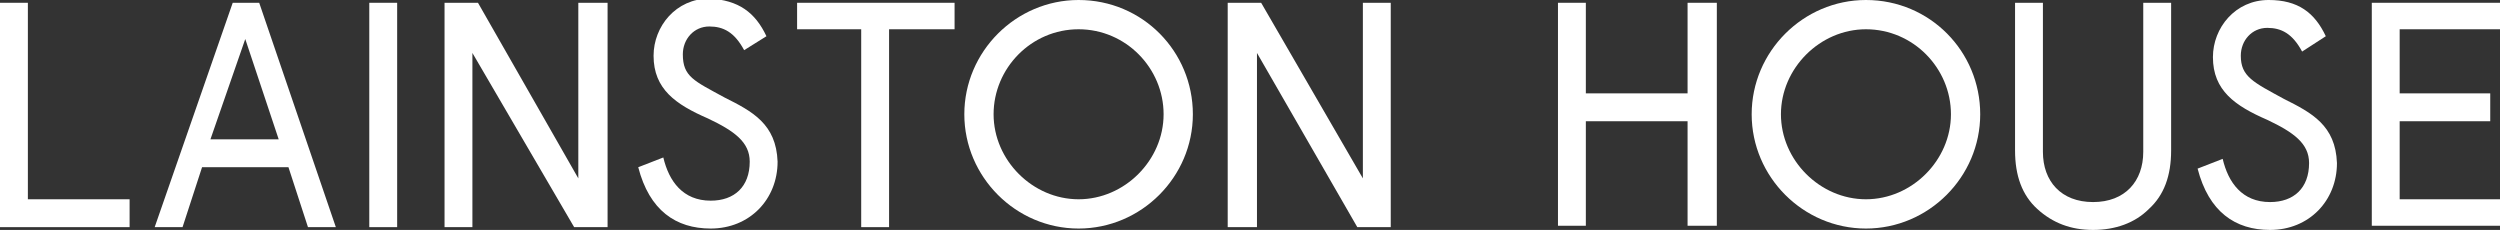
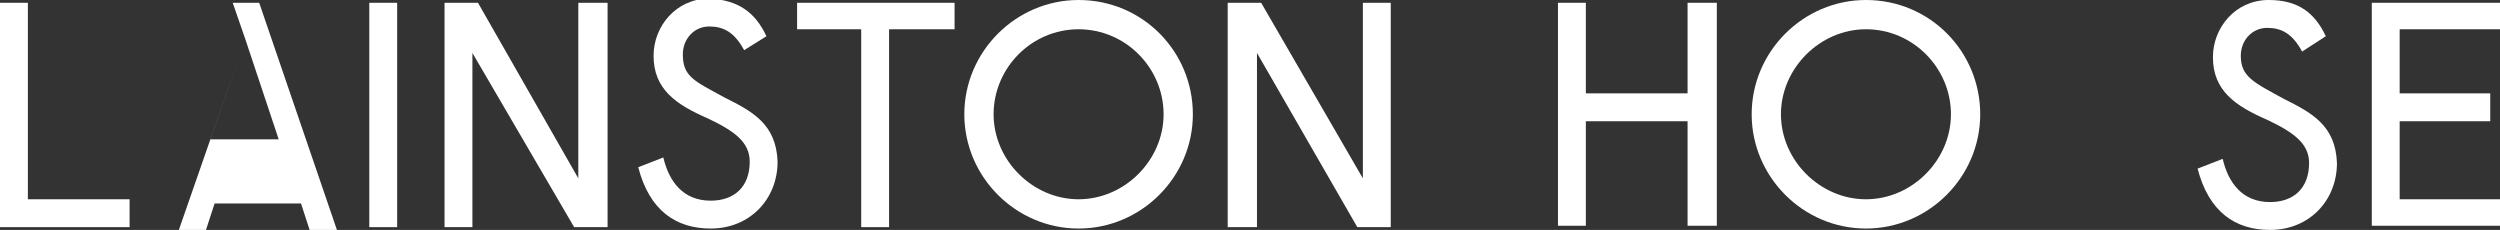
<svg xmlns="http://www.w3.org/2000/svg" version="1.1" id="Layer_1" x="0px" y="0px" viewBox="0 0 179.4 16.5" style="enable-background:new 0 0 179.4 16.5;" xml:space="preserve">
  <rect x="0" y="0" width="179.4" height="16.5" fill="#333333" stroke="none" />
  <style type="text/css">
	.st0{fill:#FFFFFF;}
	.st1{fill:#282727;}
	.st2{fill:#AB5533;}
	.st3{fill:#66160E;}
	.st4{fill:#203540;}
	.st5{fill:#C6CFCC;}
	.st6{fill:#F5DEED;}
	.st7{fill:#B71918;}
	.st8{fill:#542C1E;}
	.st9{fill:#F9E98D;}
	.st10{fill:#E8E8DD;}
	.st11{fill:#7B9679;}
	.st12{fill:#5B3941;}
	.st13{fill:#B29675;}
	.st14{fill:#F7F4EF;}
	.st15{fill:#53616D;}
	.st16{fill:#CCC0AF;}
</style>
  <g>
    <polygon class="st0" points="170.2,0.2 170.2,16.2 179.4,16.2 179.4,14.3 172.2,14.3 172.2,8.7 178.7,8.7 178.7,6.7 172.2,6.7    172.2,2.1 179.4,2.1 179.4,0.2  " />
    <path class="st0" d="M165.2,3.7c-0.7-1.3-1.5-1.7-2.5-1.7c-1.1,0-1.9,0.9-1.9,2c0,1.5,0.9,1.9,3.1,3.1c2,1,3.7,1.9,3.8,4.6   c0,2.7-2,4.8-4.8,4.8c-2.5,0-4.4-1.3-5.2-4.4l1.8-0.7c0.4,1.7,1.4,3.1,3.4,3.1c1.7,0,2.8-1,2.8-2.8c0-1.4-1.1-2.2-3-3.1   c-2.3-1-3.9-2.1-3.9-4.5c0-2.1,1.6-4.1,4-4.1c2.1,0,3.3,0.9,4.1,2.6L165.2,3.7z" />
    <polygon class="st0" points="121.1,0.2 121.1,6.7 113.8,6.7 113.8,0.2 111.8,0.2 111.8,16.2 113.8,16.2 113.8,8.7 121.1,8.7    121.1,16.2 123.2,16.2 123.2,0.2  " />
-     <path class="st0" d="M153.8,10.9c0,2.1-1.3,3.6-3.6,3.6s-3.6-1.5-3.6-3.6V0.2h-2v10.6c0,1.8,0.5,3.2,1.6,4.2s2.4,1.5,4,1.5   s3-0.5,4-1.5c1.1-1,1.6-2.4,1.6-4.2V0.2h-2V10.9L153.8,10.9z" />
    <path class="st0" d="M133.9,0c-4.5,0-8.2,3.7-8.2,8.2s3.7,8.2,8.2,8.2s8.2-3.7,8.2-8.2S138.5,0,133.9,0 M133.9,2.1   c3.4,0,6.1,2.8,6.1,6.1s-2.8,6.1-6.1,6.1s-6.1-2.8-6.1-6.1S130.6,2.1,133.9,2.1" />
    <path class="st0" d="M53.4,3.6c-0.7-1.3-1.5-1.7-2.5-1.7c-1.1,0-1.9,0.9-1.9,2c0,1.6,0.8,1.9,3,3.1c2,1,3.7,1.9,3.8,4.6   c0,2.7-2,4.8-4.8,4.8c-2.5,0-4.4-1.3-5.2-4.4l1.8-0.7C48,13,49,14.4,51,14.4c1.7,0,2.8-1,2.8-2.8c0-1.4-1.1-2.2-3-3.1   c-2.3-1-3.9-2.1-3.9-4.5c0-2.1,1.6-4.1,4-4.1C53,0,54.2,0.9,55,2.6L53.4,3.6z" />
    <polygon class="st0" points="0,0.2 0,16.3 9.3,16.3 9.3,14.3 2,14.3 2,0.2  " />
-     <path class="st0" d="M17.6,2.8L20,10h-4.9L17.6,2.8z M16.7,0.2l-5.6,16.1h2l1.4-4.3h6.2l1.4,4.3h2L18.6,0.2H16.7z" />
+     <path class="st0" d="M17.6,2.8L20,10h-4.9L17.6,2.8z l-5.6,16.1h2l1.4-4.3h6.2l1.4,4.3h2L18.6,0.2H16.7z" />
    <rect x="26.5" y="0.2" class="st0" width="2" height="16.1" />
    <polygon class="st0" points="41.5,0.2 41.5,12.8 34.3,0.2 31.9,0.2 31.9,16.3 33.9,16.3 33.9,3.8 41.2,16.3 43.6,16.3 43.6,0.2     " />
    <polygon class="st0" points="57.2,0.2 57.2,2.1 61.8,2.1 61.8,16.3 63.8,16.3 63.8,2.1 68.5,2.1 68.5,0.2  " />
    <polygon class="st0" points="97.8,0.2 97.8,12.8 90.5,0.2 88.1,0.2 88.1,16.3 90.2,16.3 90.2,3.8 97.4,16.3 99.8,16.3 99.8,0.2     " />
    <path class="st0" d="M77.4,0c-4.5,0-8.2,3.7-8.2,8.2s3.7,8.2,8.2,8.2s8.2-3.7,8.2-8.2S82,0,77.4,0 M77.4,2.1c3.4,0,6.1,2.8,6.1,6.1   s-2.8,6.1-6.1,6.1s-6.1-2.8-6.1-6.1S74,2.1,77.4,2.1" />
  </g>
</svg>